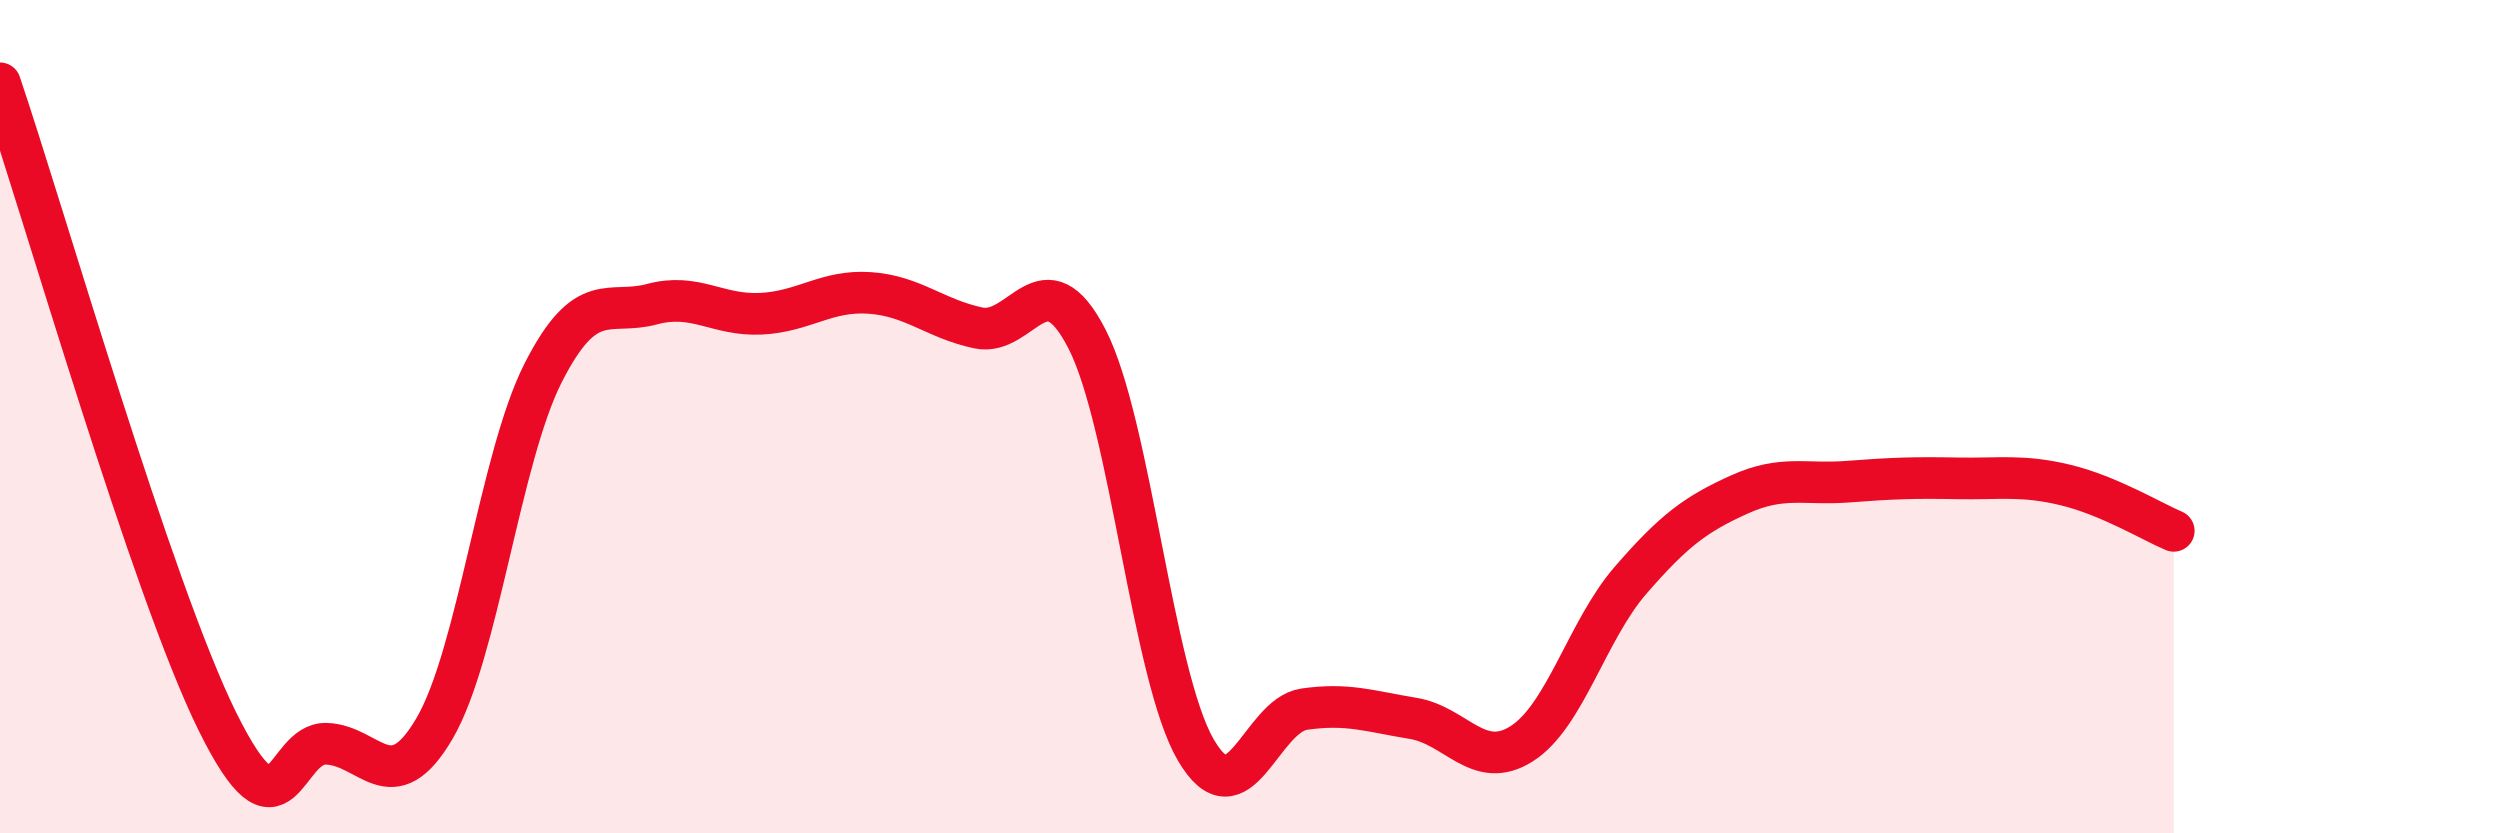
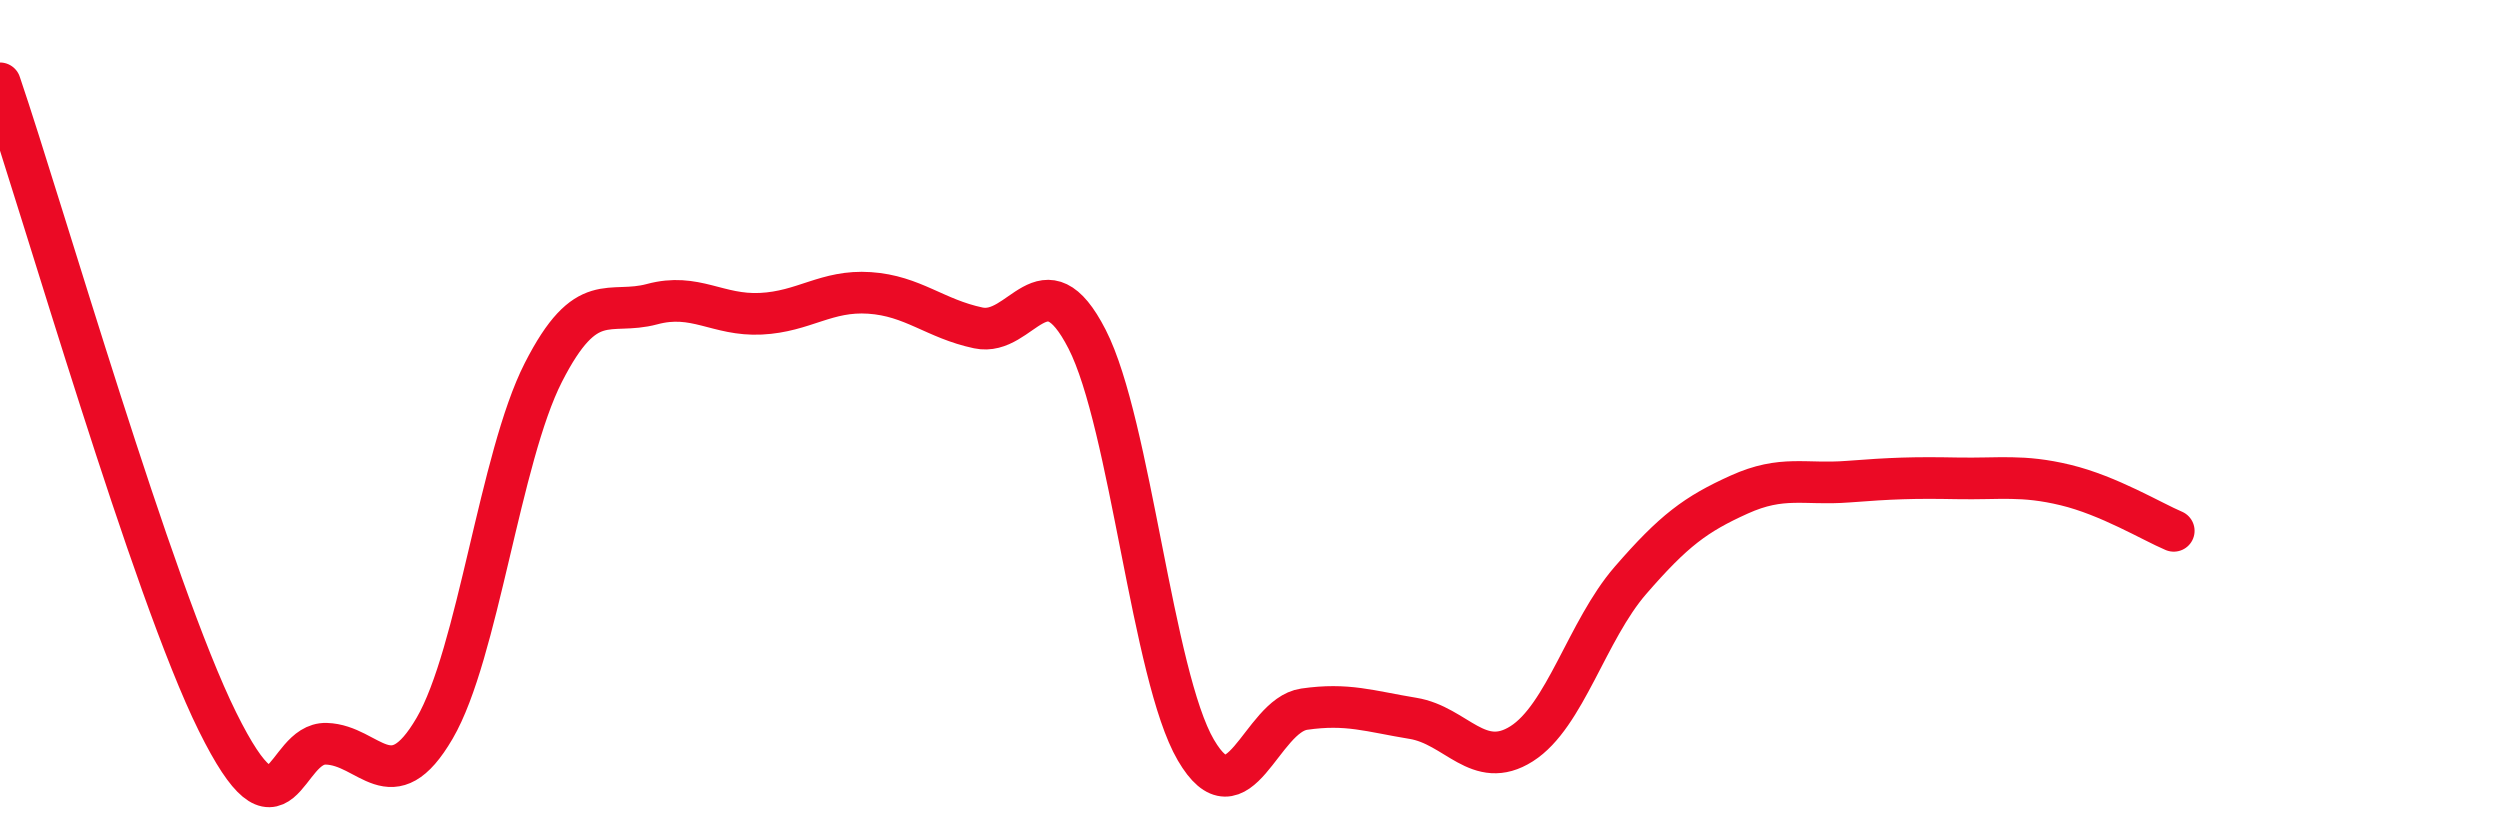
<svg xmlns="http://www.w3.org/2000/svg" width="60" height="20" viewBox="0 0 60 20">
-   <path d="M 0,2 C 1.04,5.06 3.65,14.15 5.22,17.32 C 6.79,20.49 6.79,17.82 7.83,17.85 C 8.87,17.88 9.39,19.26 10.43,17.48 C 11.47,15.7 12,10.98 13.04,8.94 C 14.08,6.9 14.61,7.58 15.65,7.3 C 16.69,7.02 17.22,7.58 18.26,7.53 C 19.3,7.48 19.83,6.96 20.87,7.03 C 21.91,7.1 22.44,7.65 23.48,7.87 C 24.52,8.09 25.05,6.11 26.09,8.14 C 27.13,10.17 27.66,16.22 28.7,18 C 29.74,19.78 30.26,17.17 31.3,17.02 C 32.34,16.87 32.87,17.07 33.91,17.24 C 34.95,17.41 35.48,18.51 36.52,17.85 C 37.56,17.19 38.09,15.13 39.13,13.93 C 40.17,12.73 40.7,12.34 41.74,11.87 C 42.78,11.4 43.31,11.64 44.35,11.56 C 45.39,11.48 45.92,11.46 46.96,11.48 C 48,11.5 48.53,11.39 49.57,11.64 C 50.61,11.89 51.65,12.52 52.17,12.74L52.17 20L0 20Z" fill="#EB0A25" opacity="0.1" stroke-linecap="round" stroke-linejoin="round" />
  <path d="M 0,2 C 1.04,5.06 3.65,14.15 5.22,17.32 C 6.79,20.49 6.79,17.82 7.83,17.85 C 8.87,17.88 9.39,19.26 10.43,17.48 C 11.47,15.7 12,10.98 13.04,8.94 C 14.08,6.9 14.61,7.58 15.65,7.3 C 16.69,7.02 17.22,7.58 18.26,7.53 C 19.3,7.48 19.83,6.96 20.87,7.03 C 21.91,7.1 22.44,7.65 23.48,7.87 C 24.52,8.09 25.05,6.11 26.09,8.14 C 27.13,10.17 27.66,16.22 28.7,18 C 29.74,19.78 30.26,17.17 31.3,17.02 C 32.34,16.87 32.87,17.07 33.91,17.24 C 34.95,17.41 35.48,18.51 36.52,17.85 C 37.56,17.19 38.09,15.13 39.13,13.93 C 40.17,12.73 40.7,12.34 41.74,11.87 C 42.78,11.4 43.31,11.64 44.35,11.56 C 45.39,11.48 45.92,11.46 46.96,11.48 C 48,11.5 48.53,11.39 49.57,11.64 C 50.61,11.89 51.65,12.52 52.17,12.74" stroke="#EB0A25" stroke-width="1" fill="none" stroke-linecap="round" stroke-linejoin="round" />
</svg>